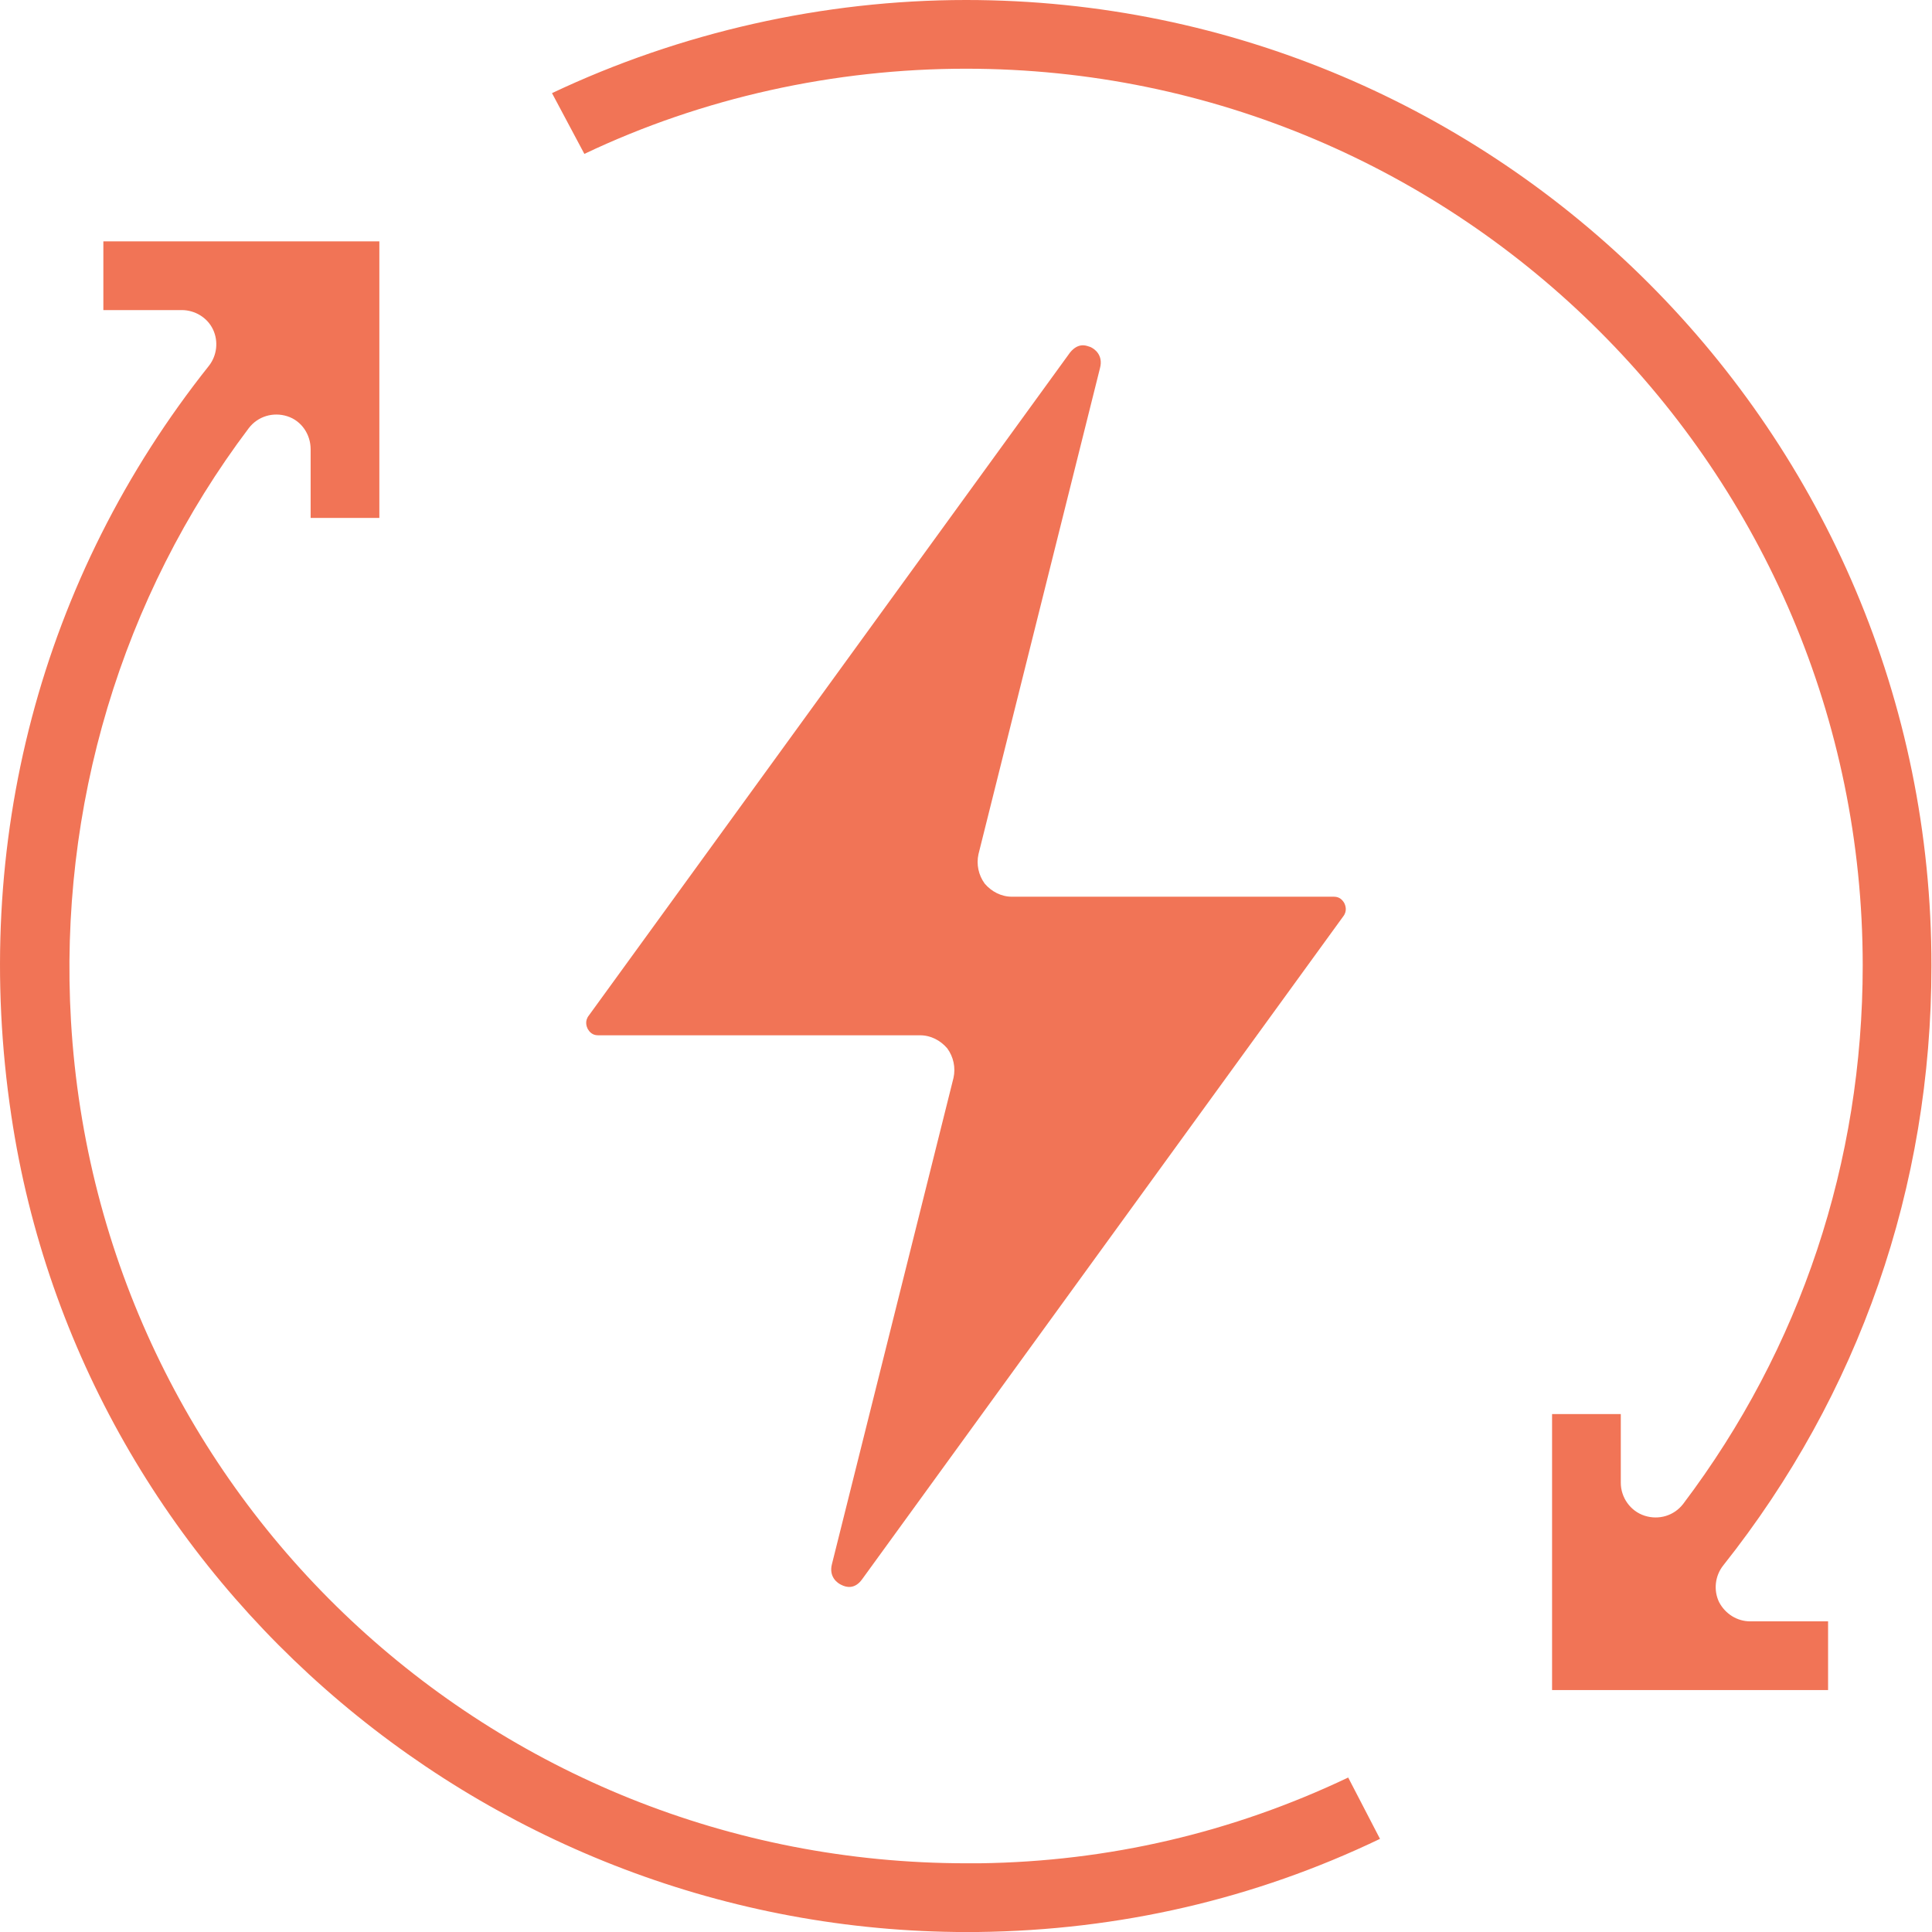
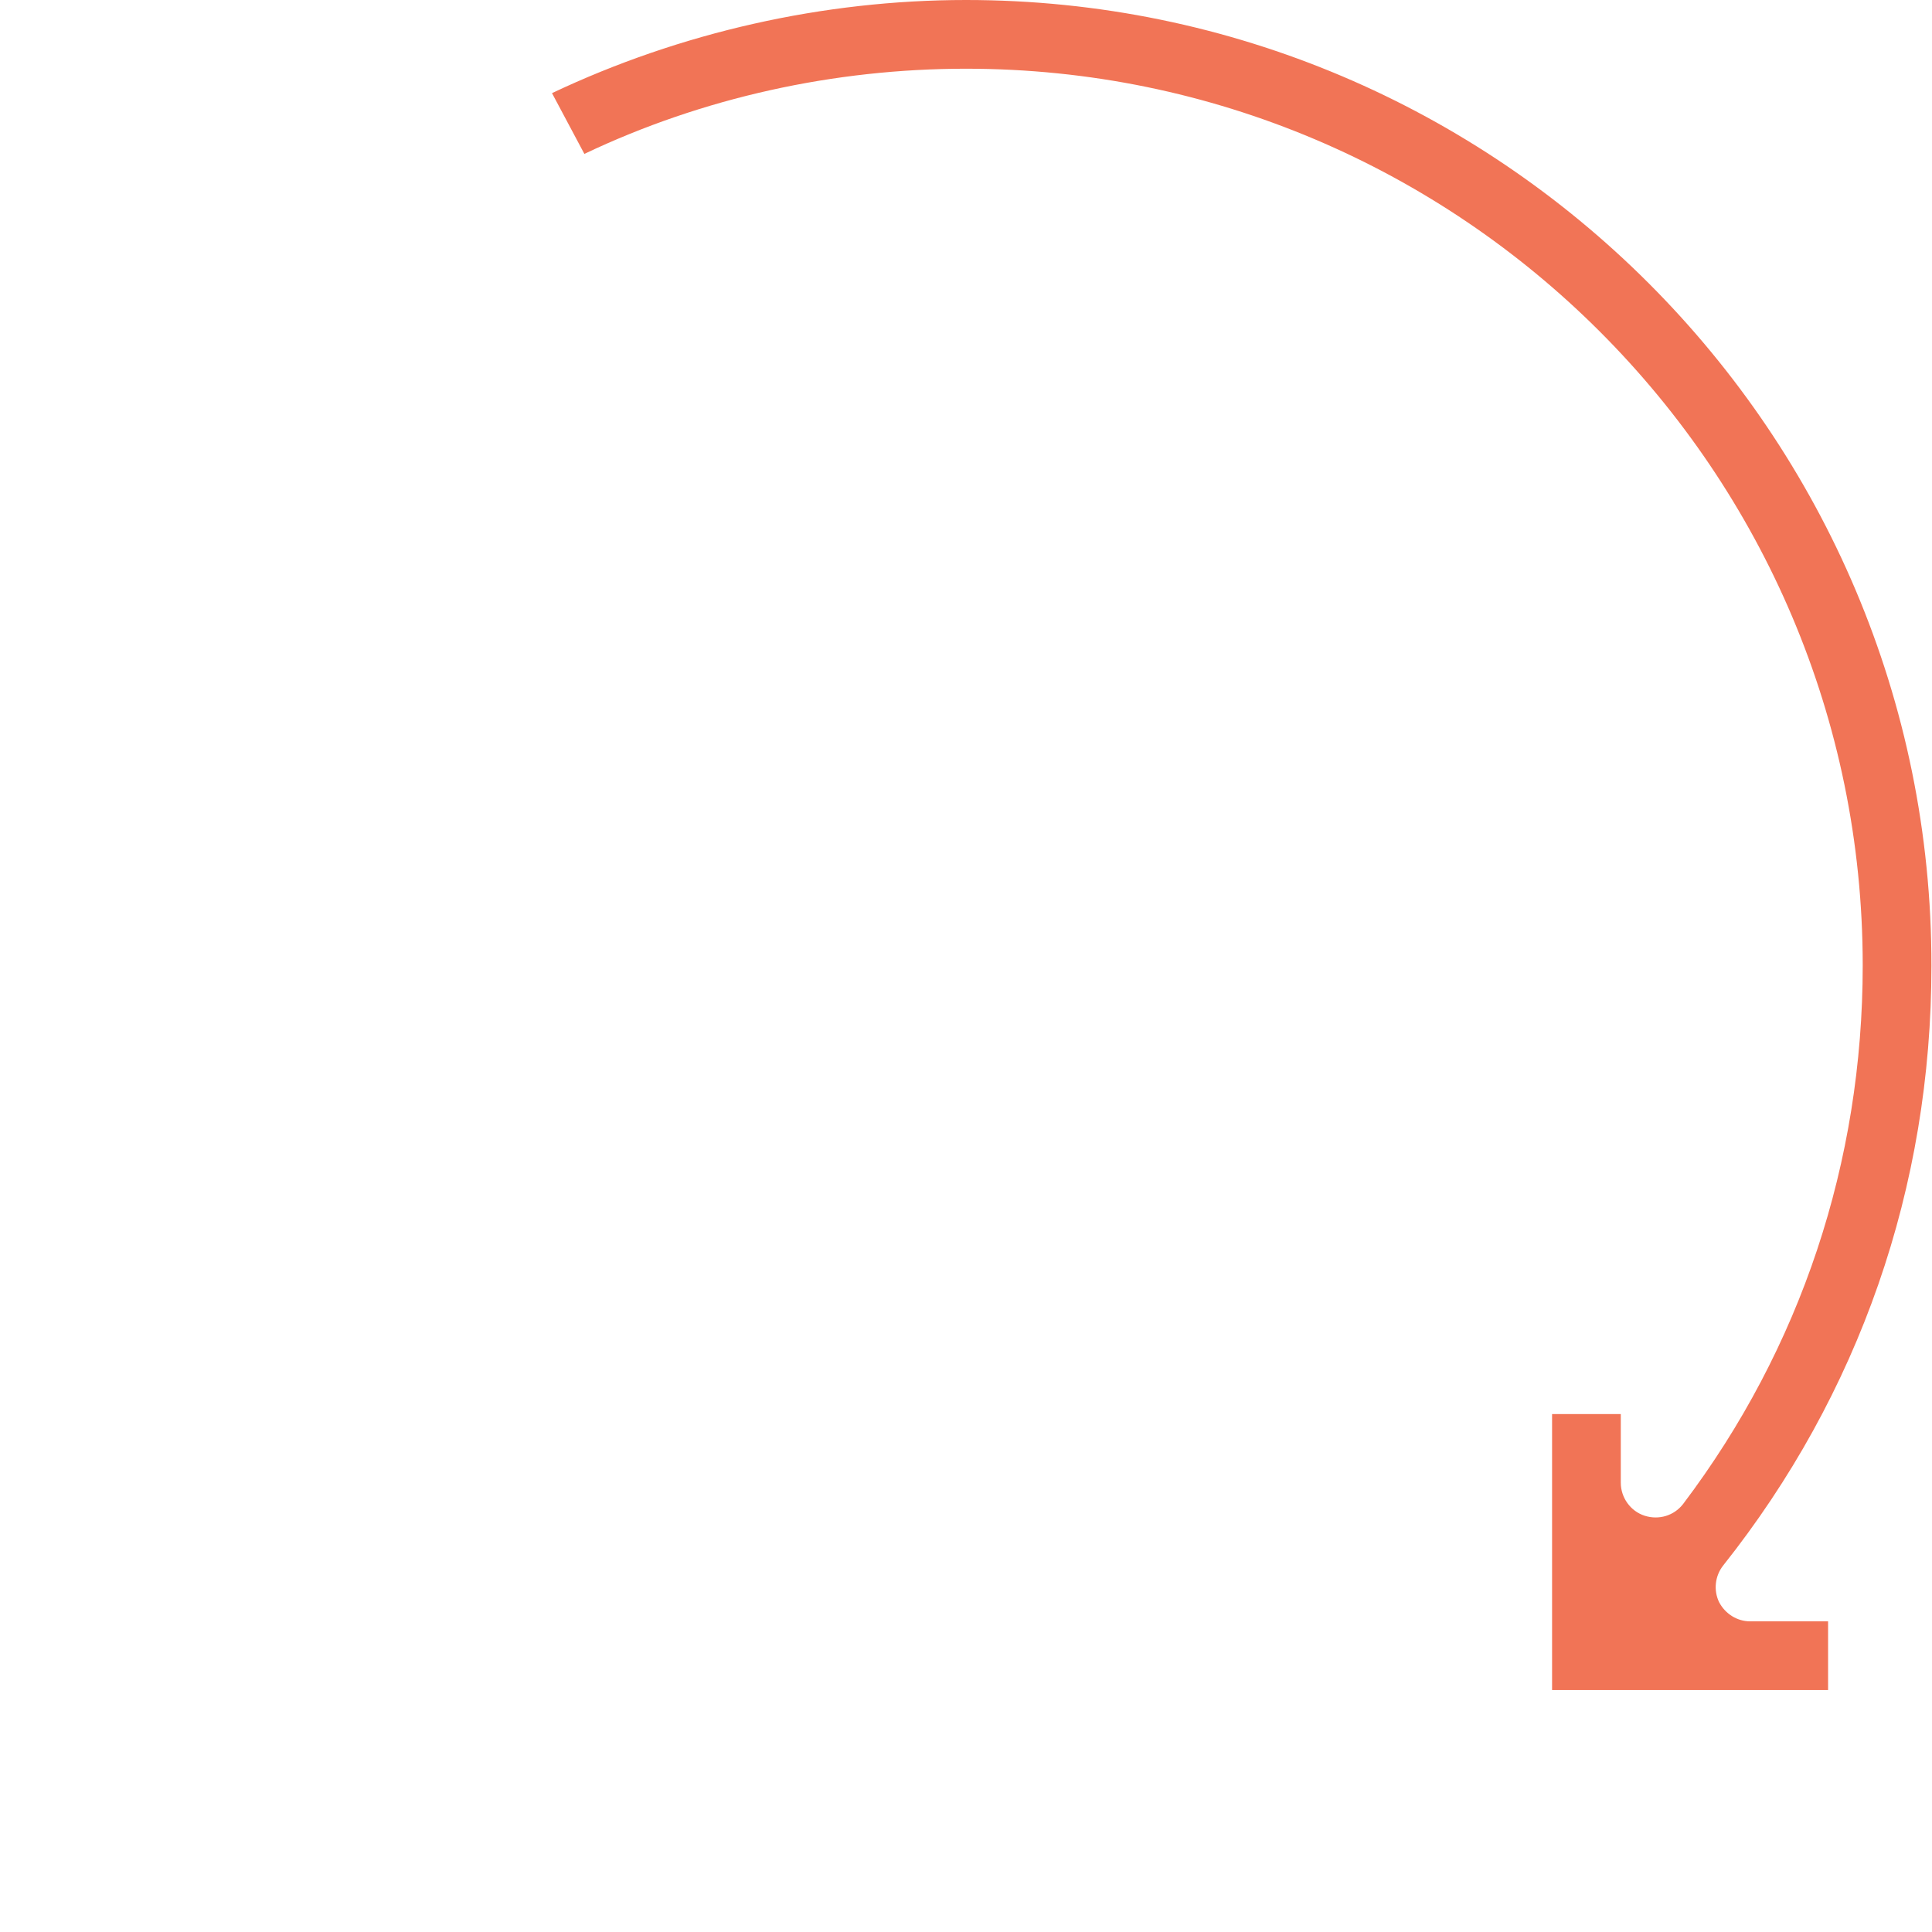
<svg xmlns="http://www.w3.org/2000/svg" id="Livello_1" data-name="Livello 1" viewBox="0 0 34.02 34.02">
  <defs>
    <style>
      .cls-1 {
        fill: #f17456;
      }
    </style>
  </defs>
-   <path class="cls-1" d="M.2,19.65c1.24,8.29,8.56,14.46,17.02,14.37,2.49-.03,4.87-.58,7.08-1.64l-.56-1.08c-2.04,.97-4.22,1.48-6.49,1.51-.08,0-.15,0-.23,0-8.37,0-15.28-6.47-15.77-14.83-.22-3.77,.89-7.47,3.13-10.44,.16-.21,.43-.29,.68-.21,.25,.08,.41,.32,.41,.58v1.21h1.21V4.25H1.82v1.21h1.38c.23,0,.45,.13,.55,.34,.1,.21,.07,.46-.07,.64C.72,10.16-.52,14.85,.2,19.65" />
-   <path class="cls-1" d="M19.37,6.48c.06-.23-.1-.34-.17-.37-.03-.01-.08-.03-.13-.03-.07,0-.15,.03-.23,.13l-8.47,11.67c-.08,.1-.04,.2-.02,.24,.03,.05,.08,.11,.18,.11h5.67c.19,0,.36,.09,.48,.23,.11,.15,.15,.34,.11,.52l-2.14,8.56c-.06,.23,.1,.34,.17,.37,.08,.04,.23,.08,.36-.1l8.47-11.67c.08-.1,.04-.2,.02-.24-.03-.05-.08-.11-.18-.11h-5.67c-.19,0-.36-.09-.48-.23-.11-.15-.15-.34-.11-.52l2.14-8.56" />
  <path class="cls-1" d="M17.01,0c-2.51,0-5.03,.57-7.29,1.64l.57,1.07c2.08-.99,4.4-1.5,6.72-1.5,8.71,0,15.79,7.08,15.79,15.79,0,3.46-1.09,6.74-3.16,9.48-.16,.21-.43,.29-.68,.21-.25-.08-.42-.32-.42-.58v-1.21h-1.21v4.86h4.86v-1.21h-1.37c-.23,0-.44-.13-.55-.34-.1-.21-.07-.46,.07-.64,2.4-3.02,3.67-6.67,3.67-10.56C34.02,7.63,26.39,0,17.01,0" />
</svg>